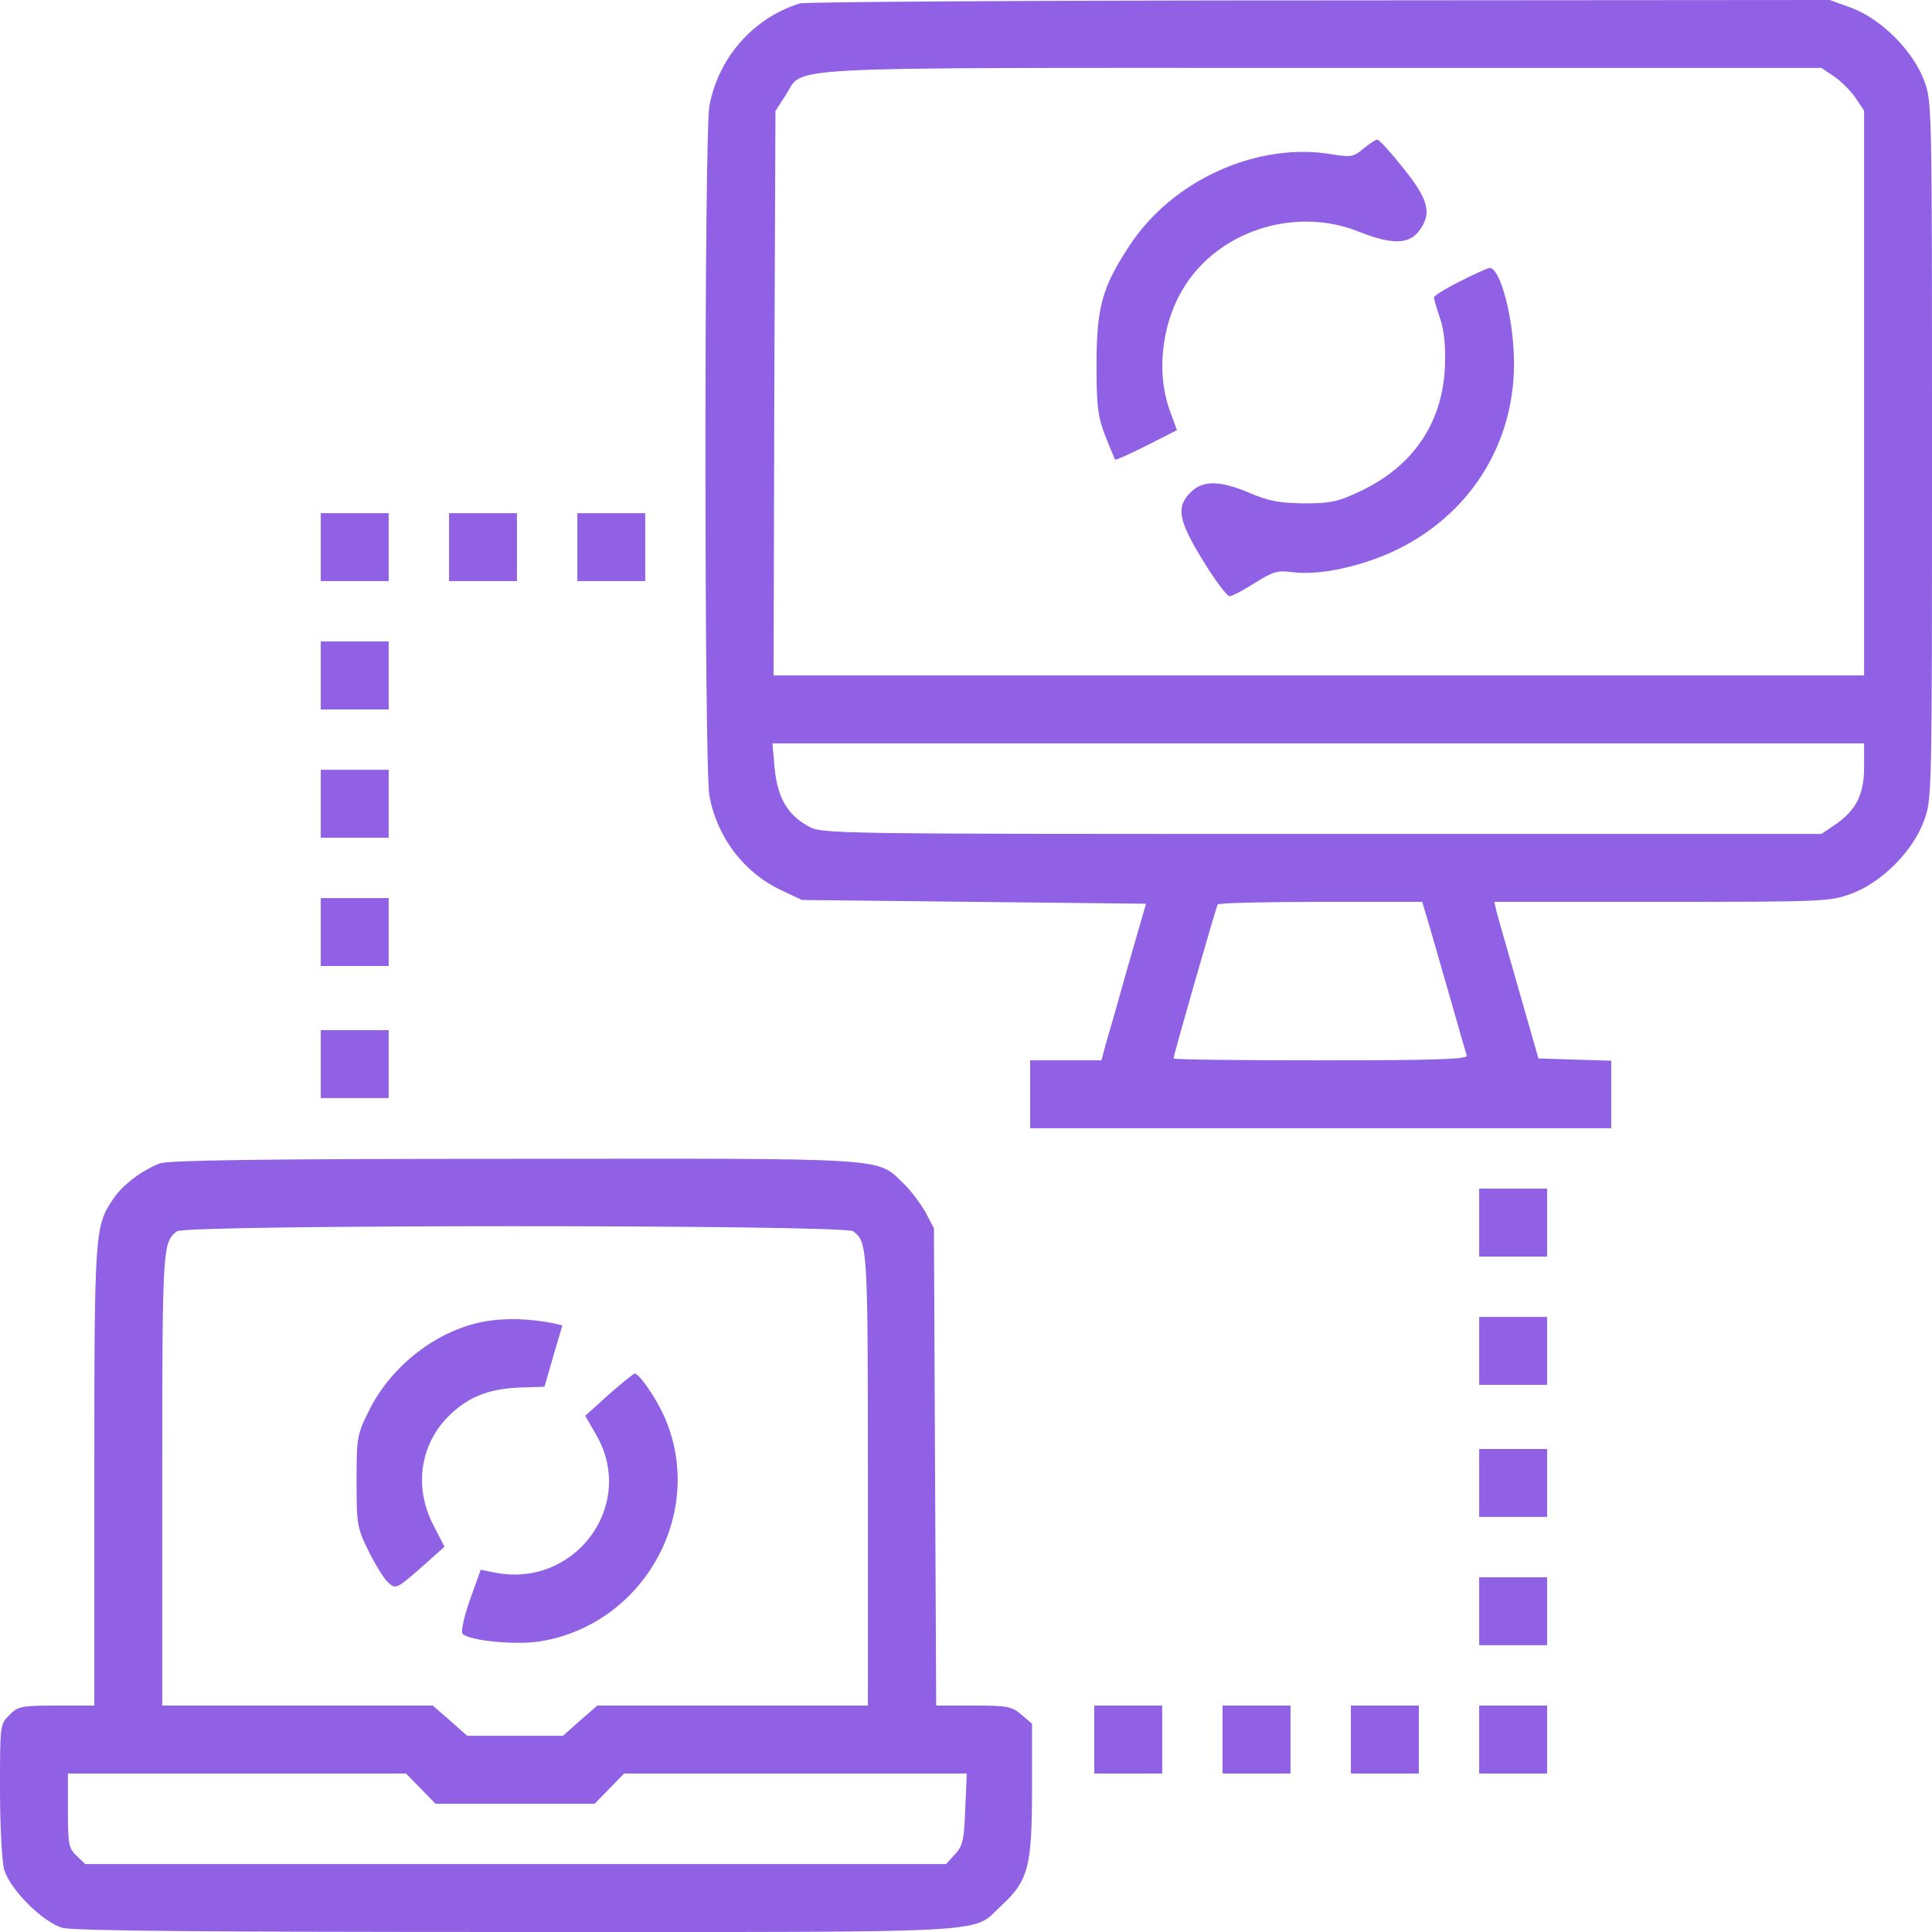
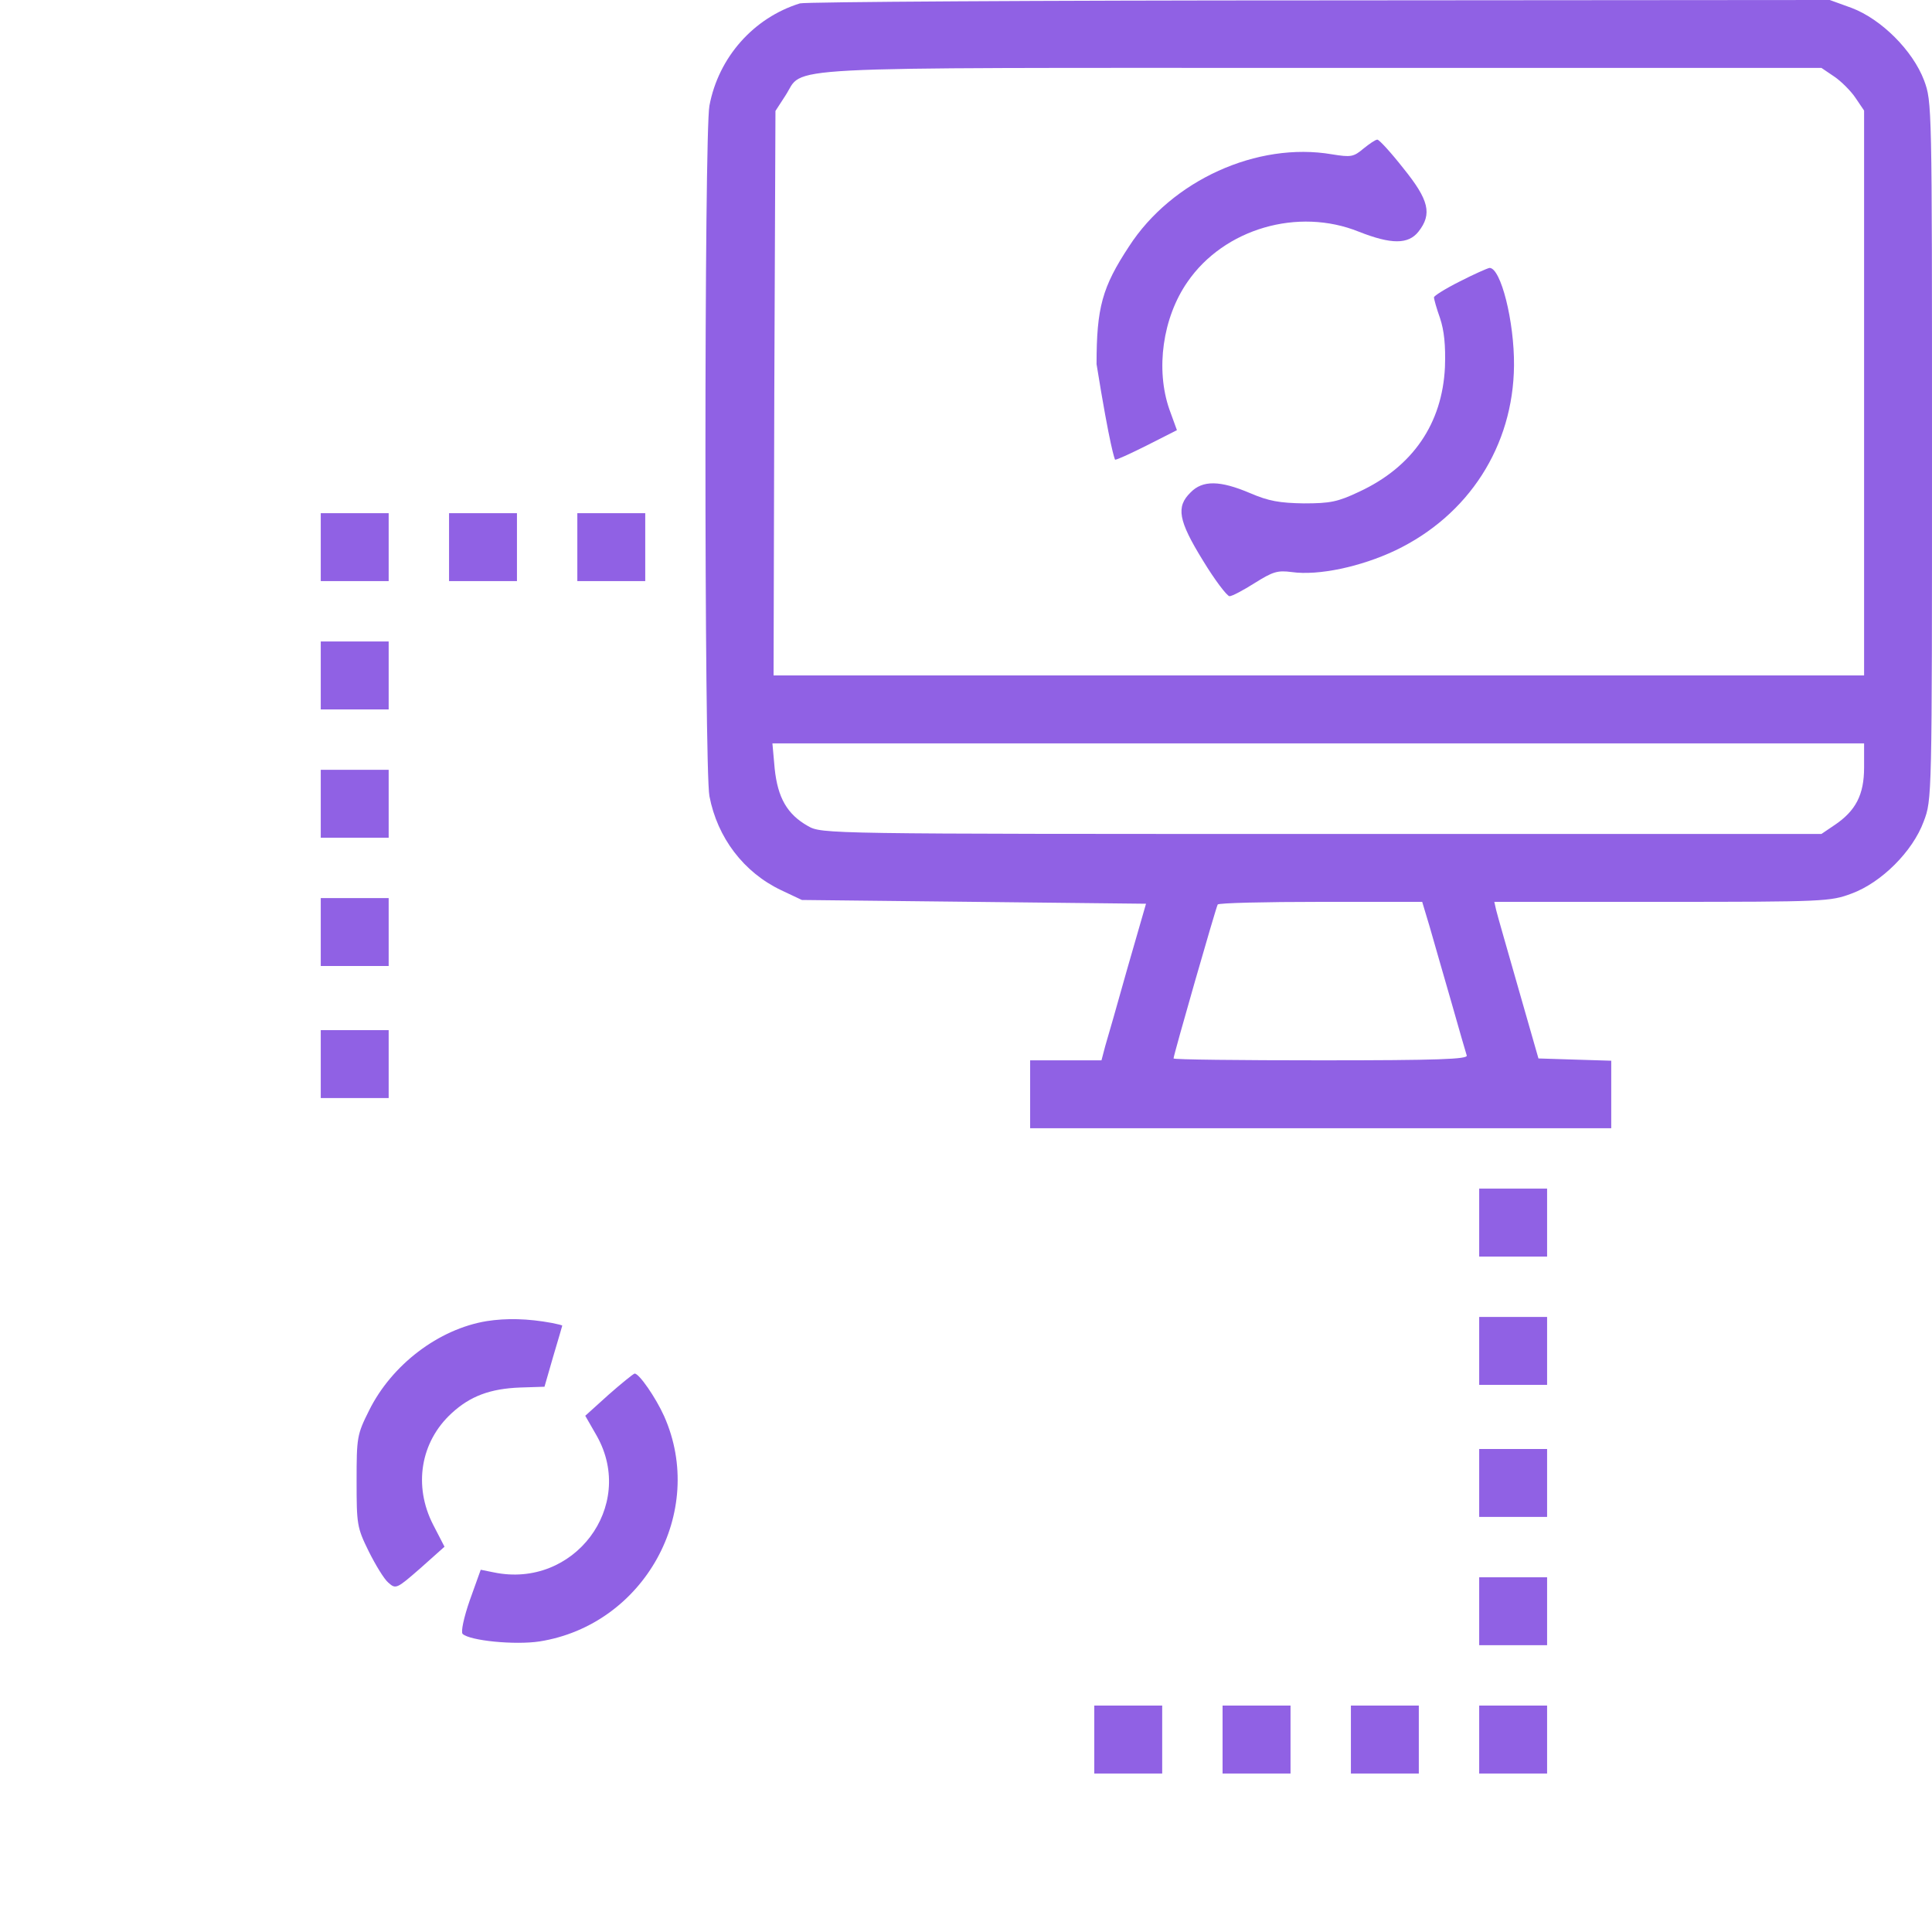
<svg xmlns="http://www.w3.org/2000/svg" width="40" height="40" viewBox="0 0 40 40" fill="none">
  <g clip-path="url(#clip0_842_17986)">
    <path d="M16.562 0.07C15.602 0.367 14.875 1.188 14.688 2.188C14.578 2.742 14.578 15.93 14.688 16.484C14.852 17.344 15.398 18.062 16.172 18.43L16.602 18.633L20.164 18.672L23.727 18.711L23.344 20.039C23.141 20.766 22.93 21.5 22.883 21.656L22.805 21.953H22.07H21.328V22.656V23.359H27.344H33.359V22.656V21.961L32.609 21.938L31.852 21.914L31.438 20.469C31.211 19.672 31 18.945 30.977 18.844L30.938 18.672H34.406C37.781 18.672 37.898 18.664 38.336 18.5C38.953 18.273 39.602 17.625 39.828 17.008C40 16.555 40 16.547 40 9.336C40 2.156 40 2.109 39.836 1.664C39.602 1.047 38.953 0.398 38.336 0.164L37.883 0L27.32 0.008C21.508 0.008 16.672 0.039 16.562 0.07ZM37.977 1.586C38.117 1.68 38.32 1.883 38.414 2.023L38.594 2.289V8.133V13.984H27.305H16.016L16.031 8.141L16.055 2.297L16.258 1.984C16.672 1.359 15.75 1.406 27.352 1.406H37.711L37.977 1.586ZM38.594 15.891C38.594 16.453 38.422 16.789 37.977 17.086L37.711 17.266H27.359C17.07 17.266 17.016 17.266 16.727 17.102C16.297 16.859 16.102 16.516 16.039 15.914L15.992 15.391H27.297H38.594V15.891ZM29.602 19.195C29.688 19.492 29.883 20.18 30.047 20.742C30.203 21.297 30.352 21.805 30.367 21.852C30.398 21.93 29.766 21.953 27.352 21.953C25.672 21.953 24.297 21.938 24.297 21.914C24.297 21.844 25.172 18.797 25.211 18.727C25.227 18.695 26.188 18.672 27.344 18.672H29.445L29.602 19.195Z" fill="#9061E4" />
-     <path d="M28.227 3.078C28.023 3.25 27.969 3.258 27.578 3.195C26.031 2.93 24.258 3.734 23.375 5.102C22.82 5.945 22.703 6.367 22.703 7.539C22.703 8.422 22.727 8.617 22.883 9.023C22.984 9.281 23.078 9.5 23.086 9.516C23.102 9.531 23.391 9.398 23.734 9.227L24.367 8.906L24.211 8.477C23.922 7.648 24.07 6.578 24.586 5.836C25.344 4.734 26.875 4.289 28.133 4.797C28.805 5.062 29.156 5.062 29.367 4.797C29.656 4.43 29.586 4.141 29.055 3.484C28.797 3.156 28.555 2.891 28.516 2.891C28.477 2.891 28.352 2.977 28.227 3.078Z" fill="#9061E4" />
+     <path d="M28.227 3.078C28.023 3.25 27.969 3.258 27.578 3.195C26.031 2.93 24.258 3.734 23.375 5.102C22.82 5.945 22.703 6.367 22.703 7.539C22.984 9.281 23.078 9.5 23.086 9.516C23.102 9.531 23.391 9.398 23.734 9.227L24.367 8.906L24.211 8.477C23.922 7.648 24.07 6.578 24.586 5.836C25.344 4.734 26.875 4.289 28.133 4.797C28.805 5.062 29.156 5.062 29.367 4.797C29.656 4.43 29.586 4.141 29.055 3.484C28.797 3.156 28.555 2.891 28.516 2.891C28.477 2.891 28.352 2.977 28.227 3.078Z" fill="#9061E4" />
    <path d="M30.221 5.828C29.924 5.977 29.689 6.125 29.689 6.156C29.689 6.195 29.744 6.391 29.814 6.586C29.9 6.844 29.932 7.148 29.916 7.602C29.861 8.766 29.252 9.664 28.142 10.18C27.697 10.391 27.541 10.422 26.994 10.422C26.494 10.414 26.267 10.375 25.885 10.211C25.26 9.945 24.9 9.938 24.65 10.195C24.346 10.492 24.392 10.773 24.908 11.609C25.15 12.008 25.4 12.336 25.455 12.344C25.51 12.344 25.744 12.219 25.979 12.07C26.354 11.836 26.447 11.805 26.744 11.844C27.299 11.922 28.174 11.734 28.885 11.398C30.408 10.672 31.33 9.234 31.346 7.57C31.354 6.656 31.072 5.539 30.838 5.547C30.791 5.555 30.51 5.68 30.221 5.828Z" fill="#9061E4" />
    <path d="M6.641 11.328V12.031H7.344H8.047V11.328V10.625H7.344H6.641V11.328Z" fill="#9061E4" />
    <path d="M9.297 11.328V12.031H10H10.703V11.328V10.625H10H9.297V11.328Z" fill="#9061E4" />
    <path d="M11.953 11.328V12.031H12.656H13.359V11.328V10.625H12.656H11.953V11.328Z" fill="#9061E4" />
    <path d="M6.641 13.984V14.688H7.344H8.047V13.984V13.281H7.344H6.641V13.984Z" fill="#9061E4" />
    <path d="M6.641 16.641V17.344H7.344H8.047V16.641V15.938H7.344H6.641V16.641Z" fill="#9061E4" />
    <path d="M6.641 19.297V20H7.344H8.047V19.297V18.594H7.344H6.641V19.297Z" fill="#9061E4" />
    <path d="M6.641 22.031V22.734H7.344H8.047V22.031V21.328H7.344H6.641V22.031Z" fill="#9061E4" />
-     <path d="M3.312 24.086C2.945 24.227 2.547 24.523 2.352 24.812C1.961 25.383 1.953 25.469 1.953 30.562V35.312H1.172C0.438 35.312 0.367 35.328 0.195 35.508C0 35.695 0 35.719 0 37.047C0 37.789 0.039 38.539 0.086 38.703C0.195 39.109 0.891 39.805 1.297 39.914C1.508 39.977 4.414 40 10.727 40C20.859 40 20.094 40.039 20.734 39.453C21.289 38.937 21.367 38.648 21.367 37.047V35.687L21.148 35.5C20.945 35.328 20.859 35.312 20.156 35.312H19.383L19.359 30.367L19.336 25.43L19.164 25.102C19.062 24.922 18.859 24.648 18.703 24.5C18.148 23.961 18.484 23.984 10.633 23.992C5.414 23.992 3.492 24.023 3.312 24.086ZM17.664 25.492C17.961 25.719 17.969 25.805 17.969 30.617V35.312H15.164H12.367L12.008 35.625L11.656 35.937H10.664H9.672L9.32 35.625L8.961 35.312H6.164H3.359V30.617C3.359 25.805 3.367 25.719 3.664 25.492C3.844 25.352 17.484 25.352 17.664 25.492ZM8.711 37.031L9.016 37.344H10.664H12.312L12.617 37.031L12.922 36.719H16.469H20.016L19.984 37.461C19.961 38.102 19.93 38.227 19.766 38.398L19.586 38.594H10.672H1.766L1.586 38.422C1.422 38.266 1.406 38.187 1.406 37.484V36.719H4.906H8.406L8.711 37.031Z" fill="#9061E4" />
    <path d="M10.078 27.352C9.078 27.516 8.109 28.258 7.641 29.203C7.391 29.703 7.383 29.758 7.383 30.664C7.383 31.562 7.391 31.625 7.633 32.117C7.773 32.398 7.953 32.695 8.039 32.766C8.195 32.906 8.211 32.898 8.703 32.469L9.203 32.023L8.969 31.57C8.555 30.766 8.703 29.852 9.352 29.258C9.734 28.906 10.148 28.75 10.773 28.727L11.273 28.711L11.453 28.086C11.555 27.742 11.641 27.453 11.641 27.445C11.641 27.438 11.547 27.414 11.43 27.391C10.922 27.297 10.484 27.289 10.078 27.352Z" fill="#9061E4" />
    <path d="M12.601 28.875L12.117 29.312L12.359 29.734C13.172 31.188 11.883 32.898 10.226 32.555L9.953 32.5L9.726 33.133C9.601 33.492 9.539 33.789 9.578 33.828C9.726 33.969 10.656 34.062 11.172 33.984C13.336 33.641 14.633 31.305 13.75 29.32C13.578 28.938 13.234 28.438 13.14 28.438C13.109 28.445 12.867 28.641 12.601 28.875Z" fill="#9061E4" />
    <path d="M30.625 25.312V26.016H31.328H32.031V25.312V24.609H31.328H30.625V25.312Z" fill="#9061E4" />
    <path d="M30.625 27.969V28.672H31.328H32.031V27.969V27.266H31.328H30.625V27.969Z" fill="#9061E4" />
    <path d="M30.625 30.703V31.406H31.328H32.031V30.703V30H31.328H30.625V30.703Z" fill="#9061E4" />
    <path d="M30.625 33.359V34.062H31.328H32.031V33.359V32.656H31.328H30.625V33.359Z" fill="#9061E4" />
    <path d="M22.656 36.016V36.719H23.359H24.062V36.016V35.312H23.359H22.656V36.016Z" fill="#9061E4" />
    <path d="M25.312 36.016V36.719H26.016H26.719V36.016V35.312H26.016H25.312V36.016Z" fill="#9061E4" />
    <path d="M27.969 36.016V36.719H28.672H29.375V36.016V35.312H28.672H27.969V36.016Z" fill="#9061E4" />
    <path d="M30.625 36.016V36.719H31.328H32.031V36.016V35.312H31.328H30.625V36.016Z" fill="#9061E4" />
  </g>
  <defs>
    <clipPath id="clip0_842_17986">
      <rect width="40" height="40" fill="white" />
    </clipPath>
  </defs>
</svg>